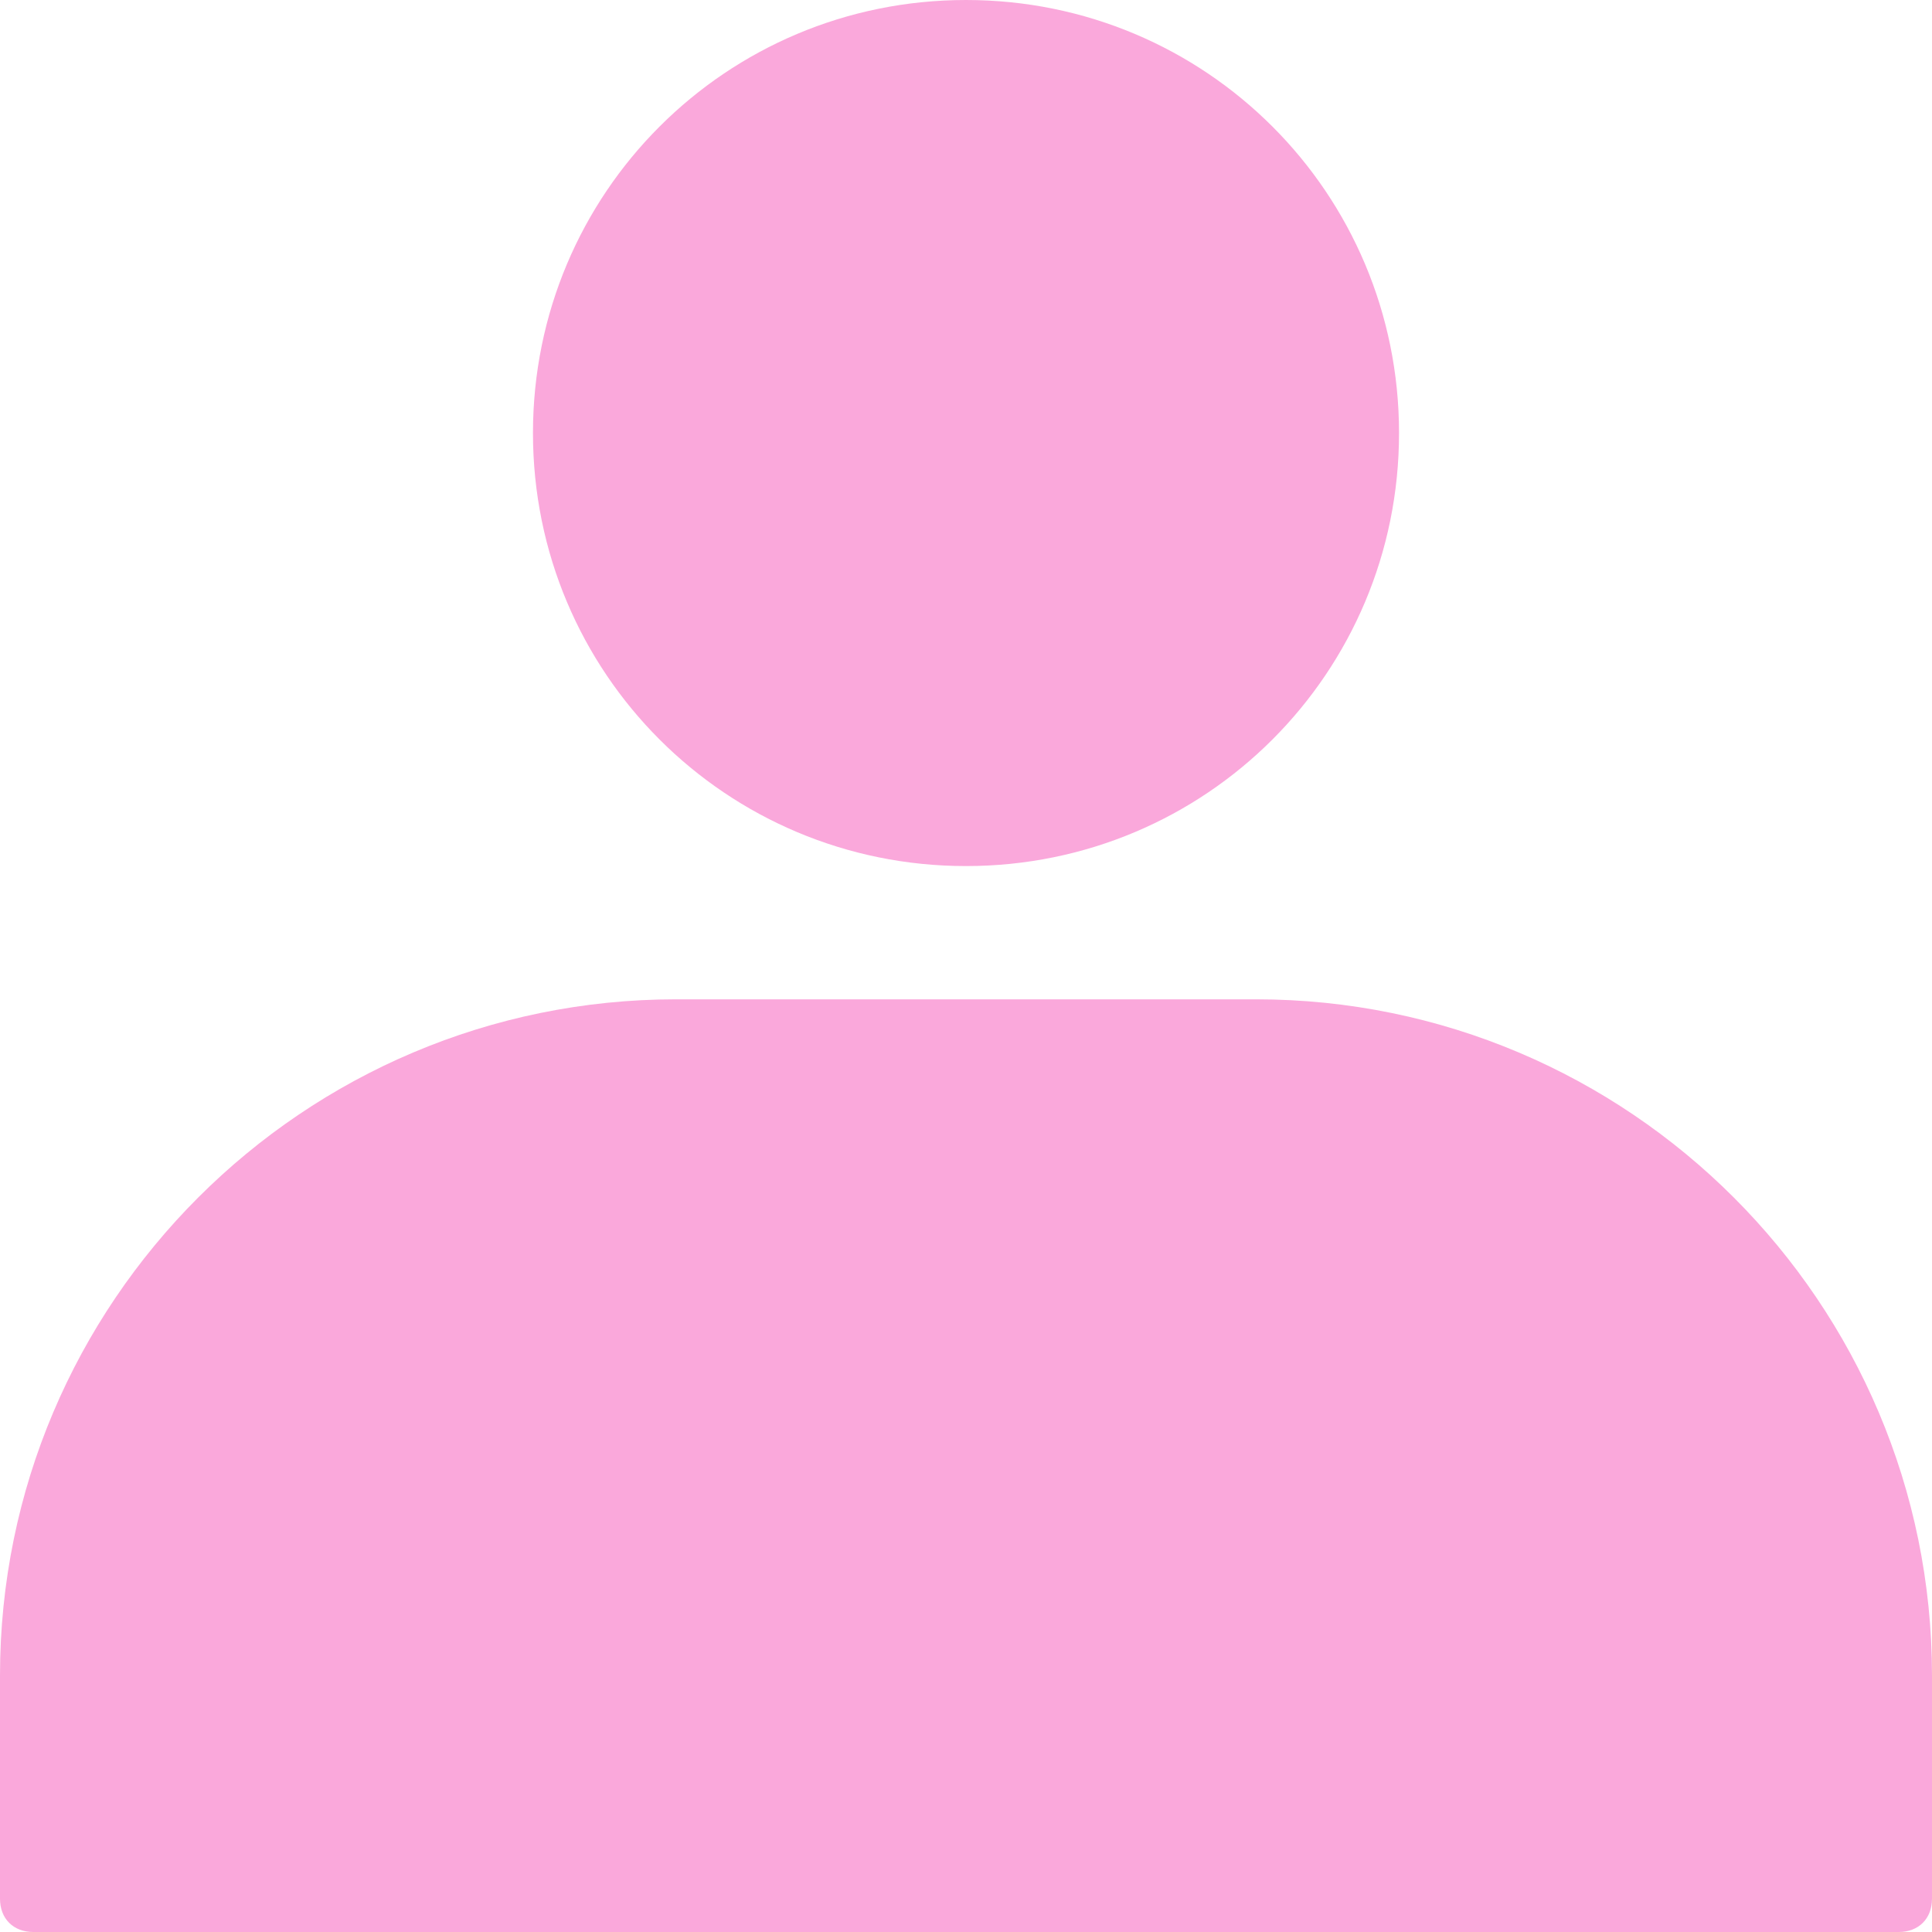
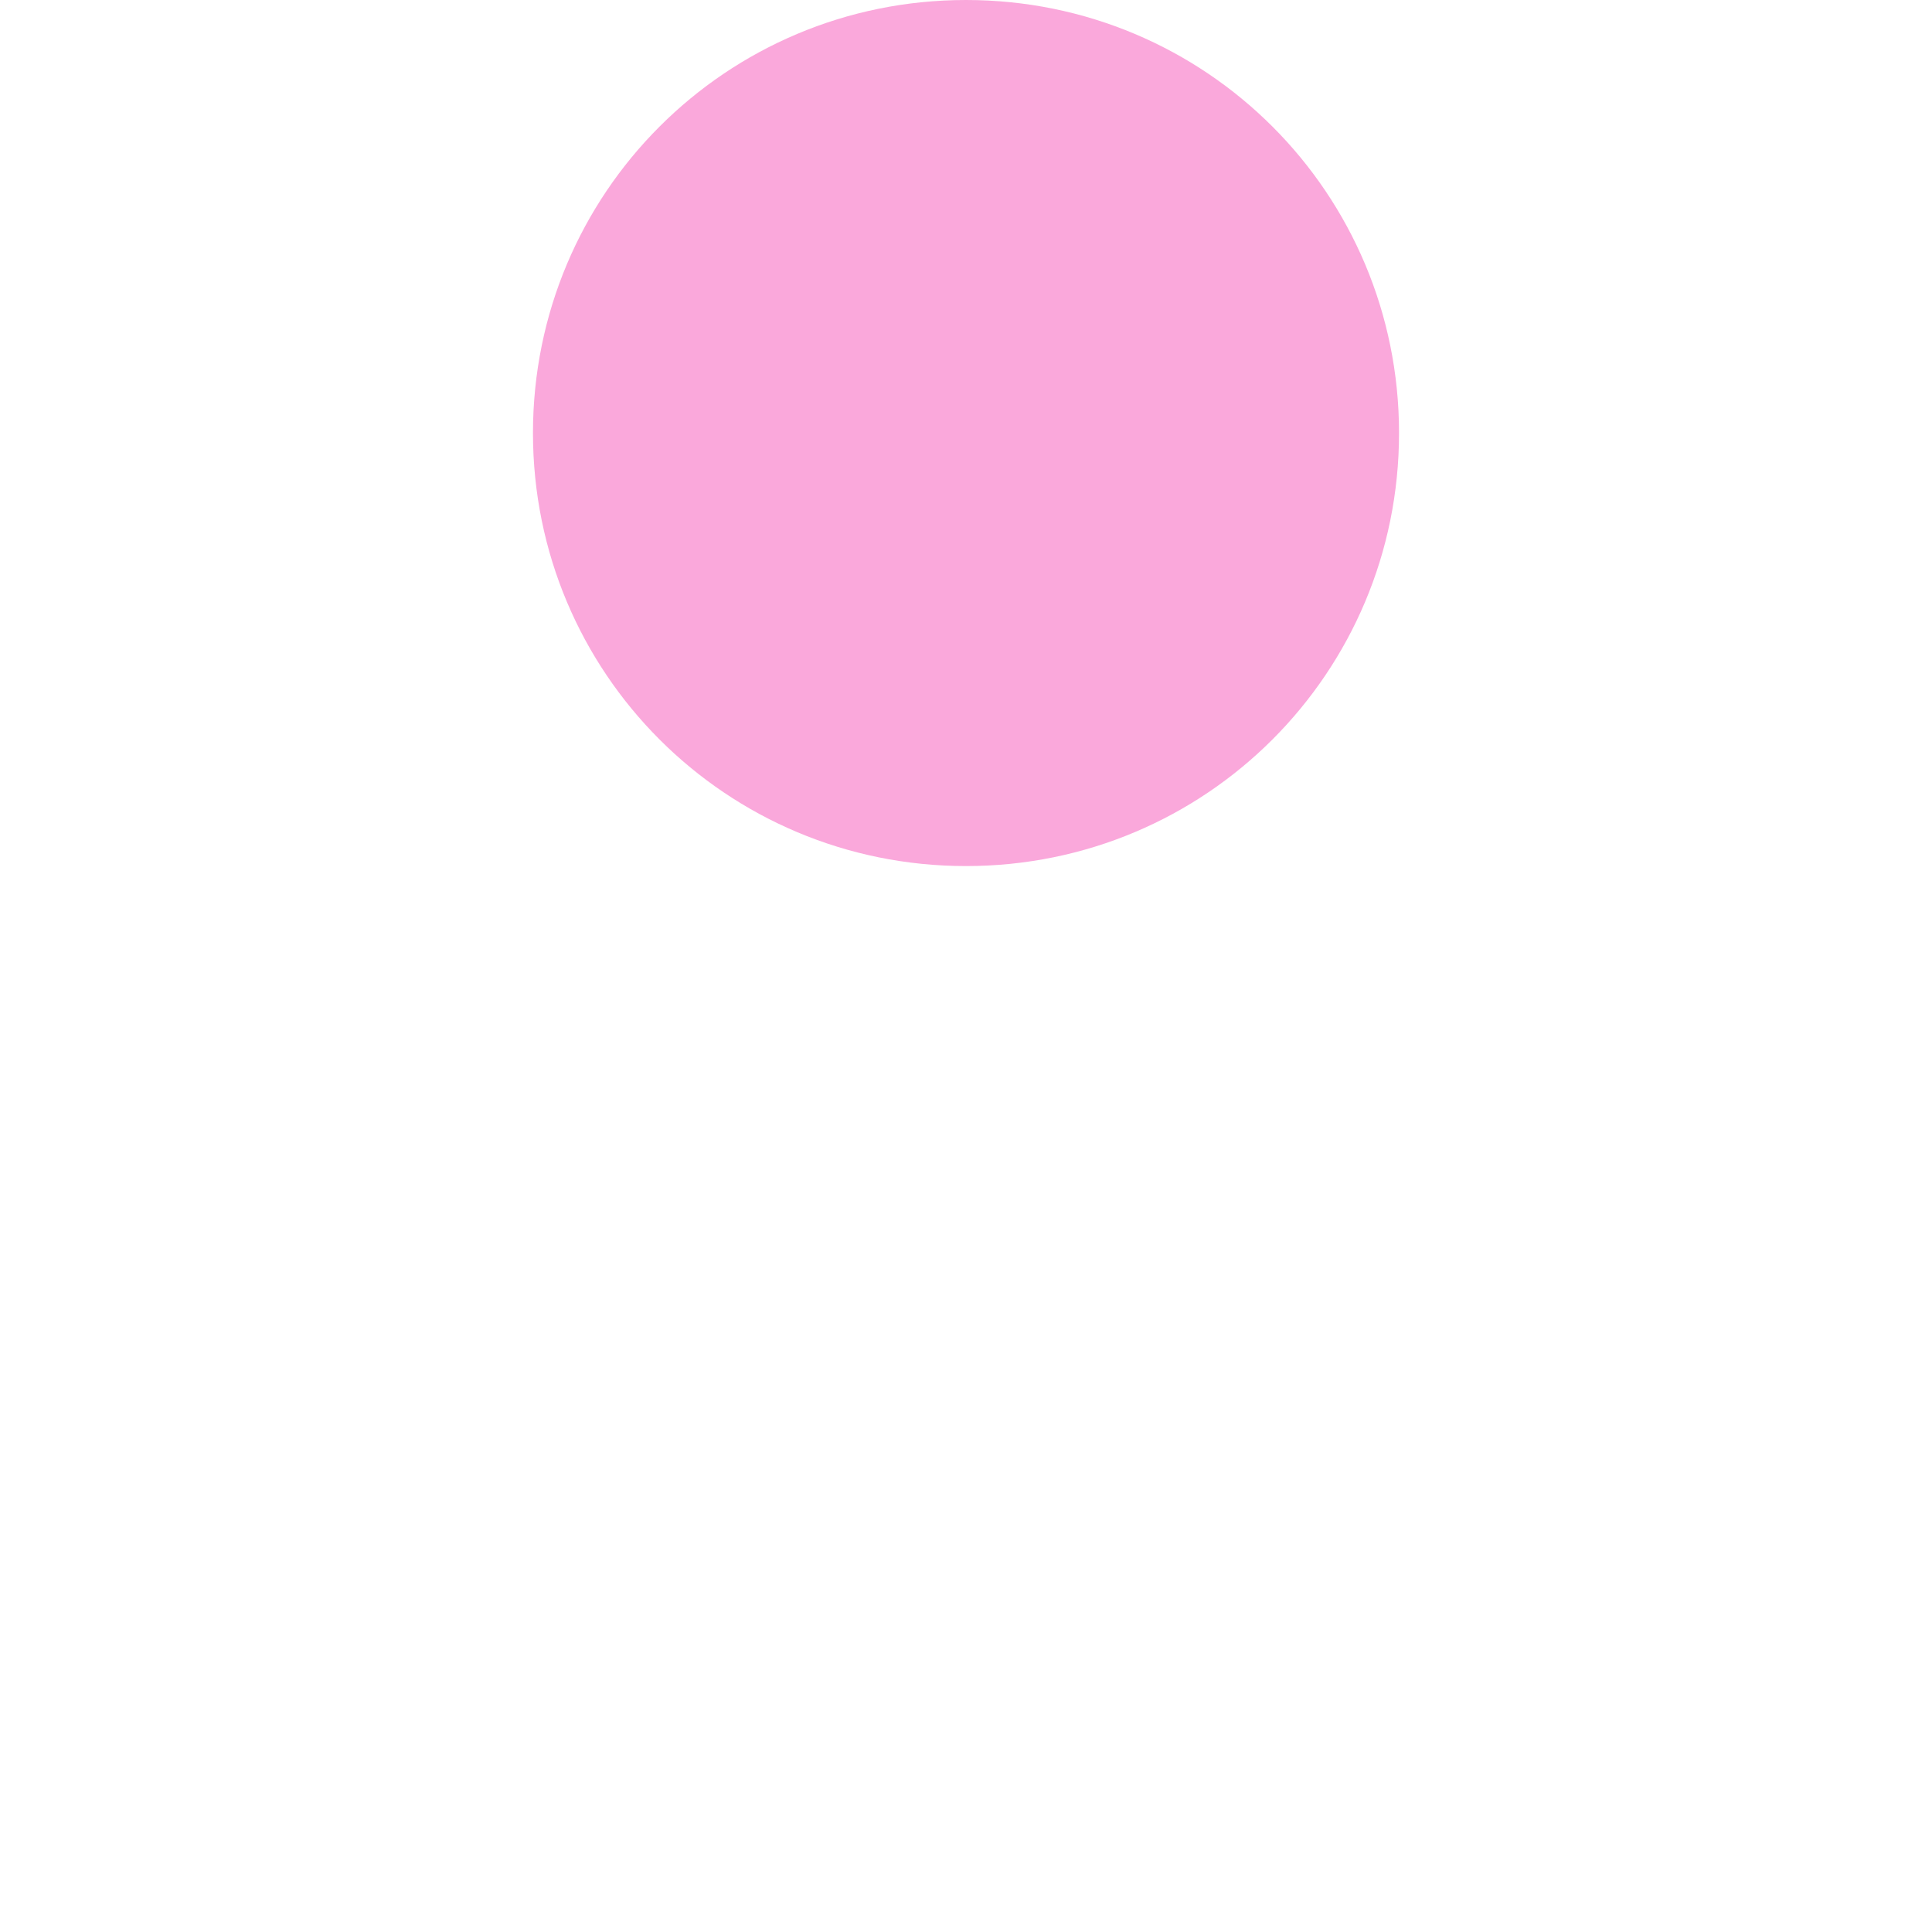
<svg xmlns="http://www.w3.org/2000/svg" fill="#faa8db" height="58" preserveAspectRatio="xMidYMid meet" version="1" viewBox="3.0 3.0 58.0 58.0" width="58" zoomAndPan="magnify">
  <g id="change1_1">
-     <path d="M40.7,33H23.3C12.1,33,3,42.1,3,53.3V60c0,0.6,0.4,1,1,1h56c0.6,0,1-0.4,1-1v-6.7C61,42.1,51.9,33,40.7,33z" />
-     <path d="M32,29c7.2,0,13-5.8,13-13S39.2,3,32,3S19,8.8,19,16S24.8,29,32,29z" />
+     <path d="M32,29c7.2,0,13-5.8,13-13S39.2,3,32,3S19,8.8,19,16S24.8,29,32,29" />
  </g>
</svg>